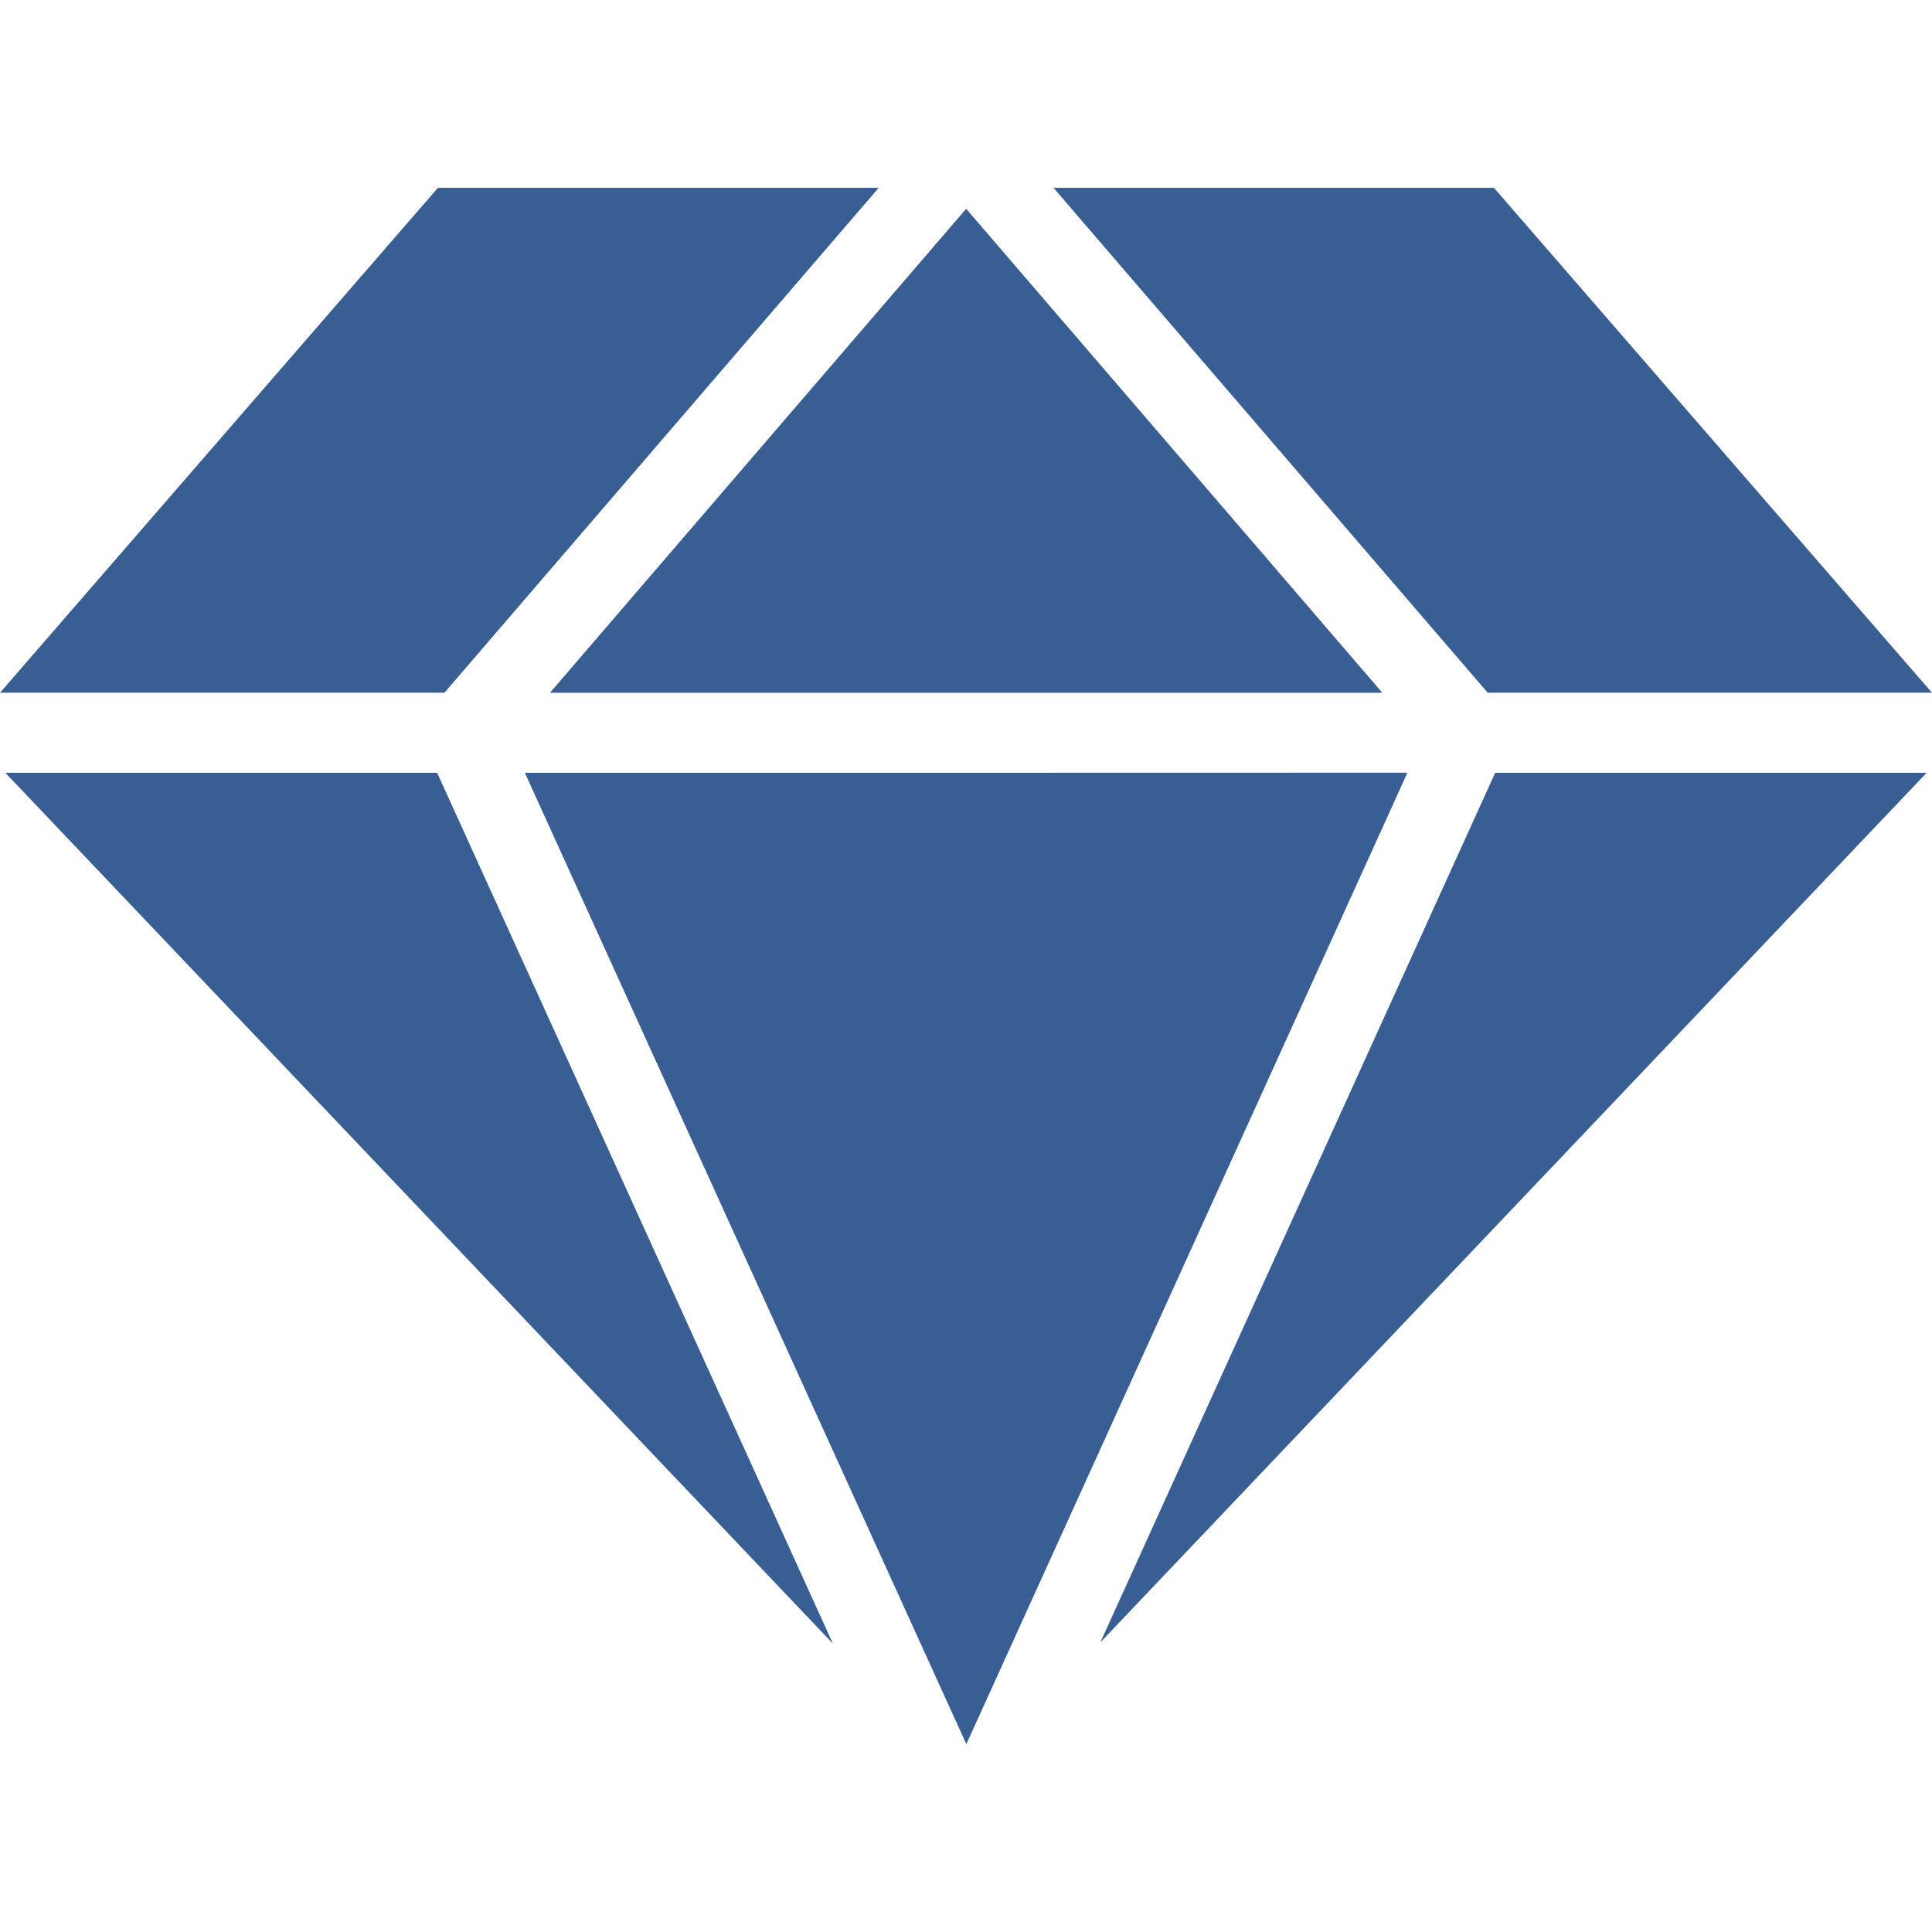
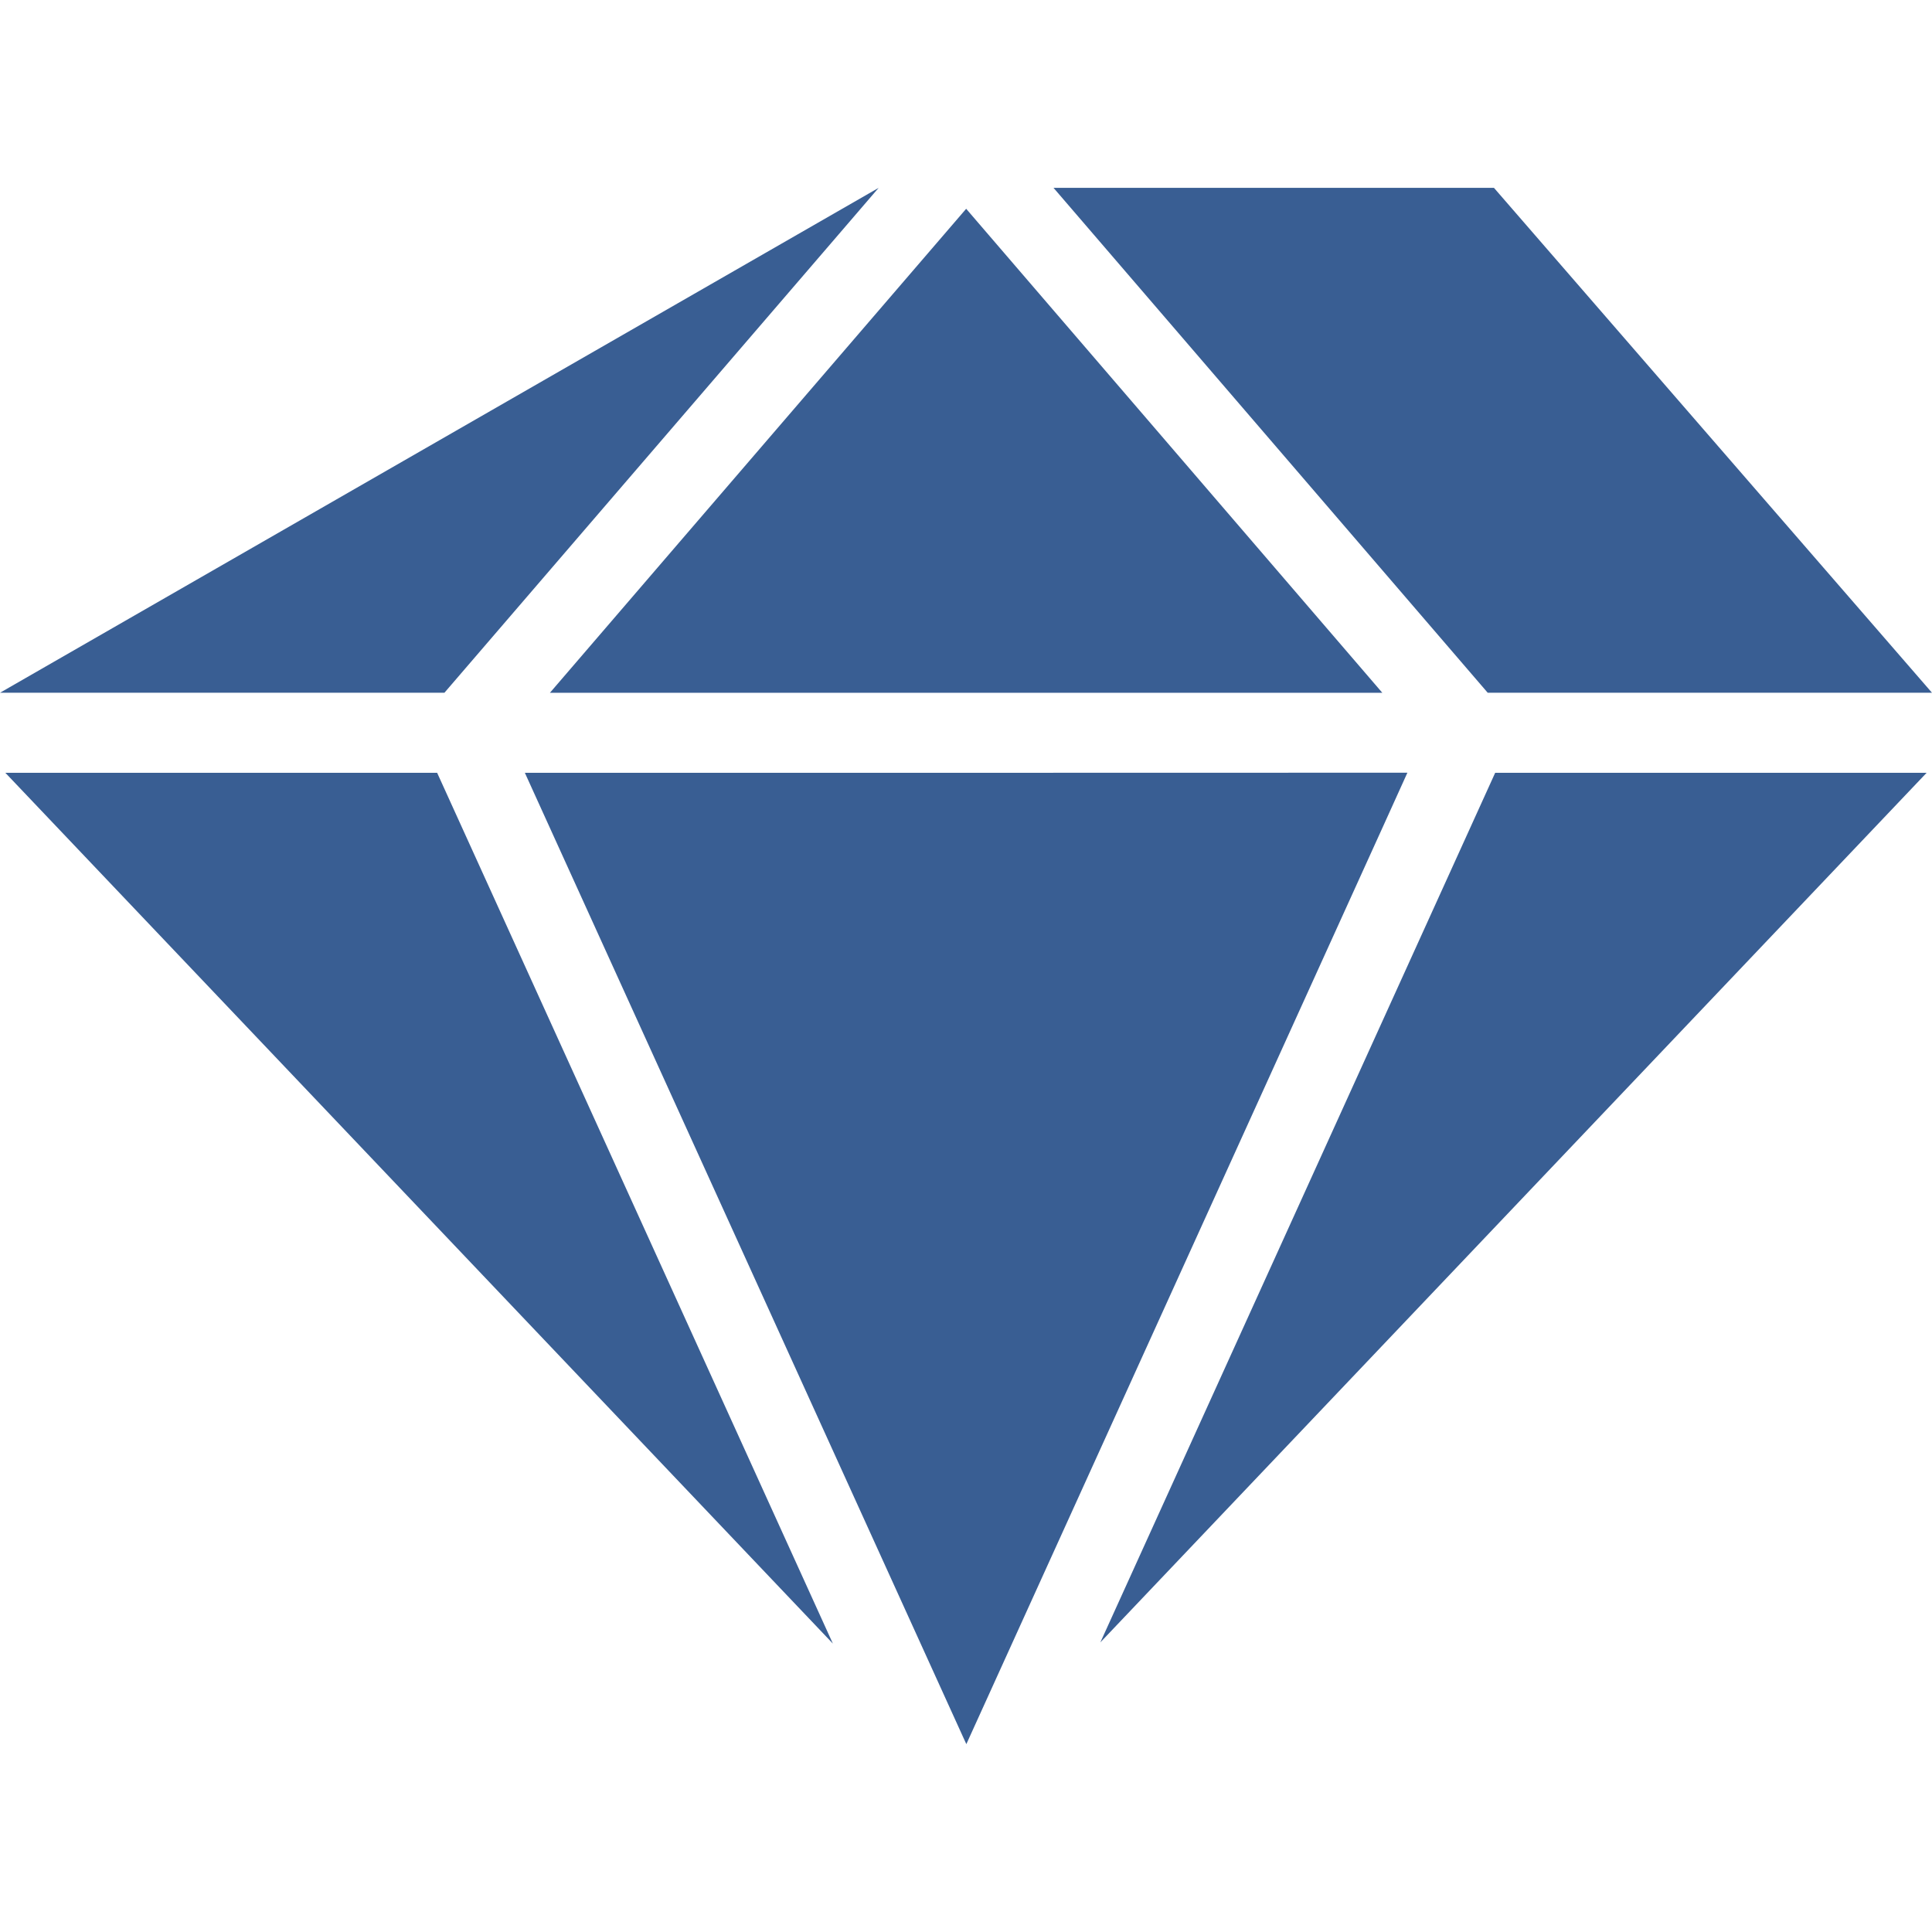
<svg xmlns="http://www.w3.org/2000/svg" version="1.1" id="Capa_1" x="0px" y="0px" width="512px" height="512px" viewBox="0 0 612 612" style="enable-background:new 0 0 612 612;" xml:space="preserve" class="">
  <g>
    <g>
-       <path d="M265.551,74.371l12.772-14.861H138.71L0,219.445h140.777L265.551,74.371z M174.198,219.456h263.68l-71.684-83.378   l-60.14-69.943l-90.885,105.67L174.198,219.456z M1.687,244.793l262.146,275.854L138.471,244.793H1.687z M445.819,244.772h-22.846   l-96.053,0.021H166.256l138.96,305.75l0.893,1.947l132.399-291.574L445.819,244.772z M348.56,520.255l261.732-275.451H473.627   L348.56,520.255z M612,219.445L473.246,59.509H333.731l137.535,159.936H612z" data-original="#000000" class="active-path" data-old_color="#4071B8" fill="#395E93" />
+       <path d="M265.551,74.371l12.772-14.861L0,219.445h140.777L265.551,74.371z M174.198,219.456h263.68l-71.684-83.378   l-60.14-69.943l-90.885,105.67L174.198,219.456z M1.687,244.793l262.146,275.854L138.471,244.793H1.687z M445.819,244.772h-22.846   l-96.053,0.021H166.256l138.96,305.75l0.893,1.947l132.399-291.574L445.819,244.772z M348.56,520.255l261.732-275.451H473.627   L348.56,520.255z M612,219.445L473.246,59.509H333.731l137.535,159.936H612z" data-original="#000000" class="active-path" data-old_color="#4071B8" fill="#395E93" />
    </g>
  </g>
</svg>